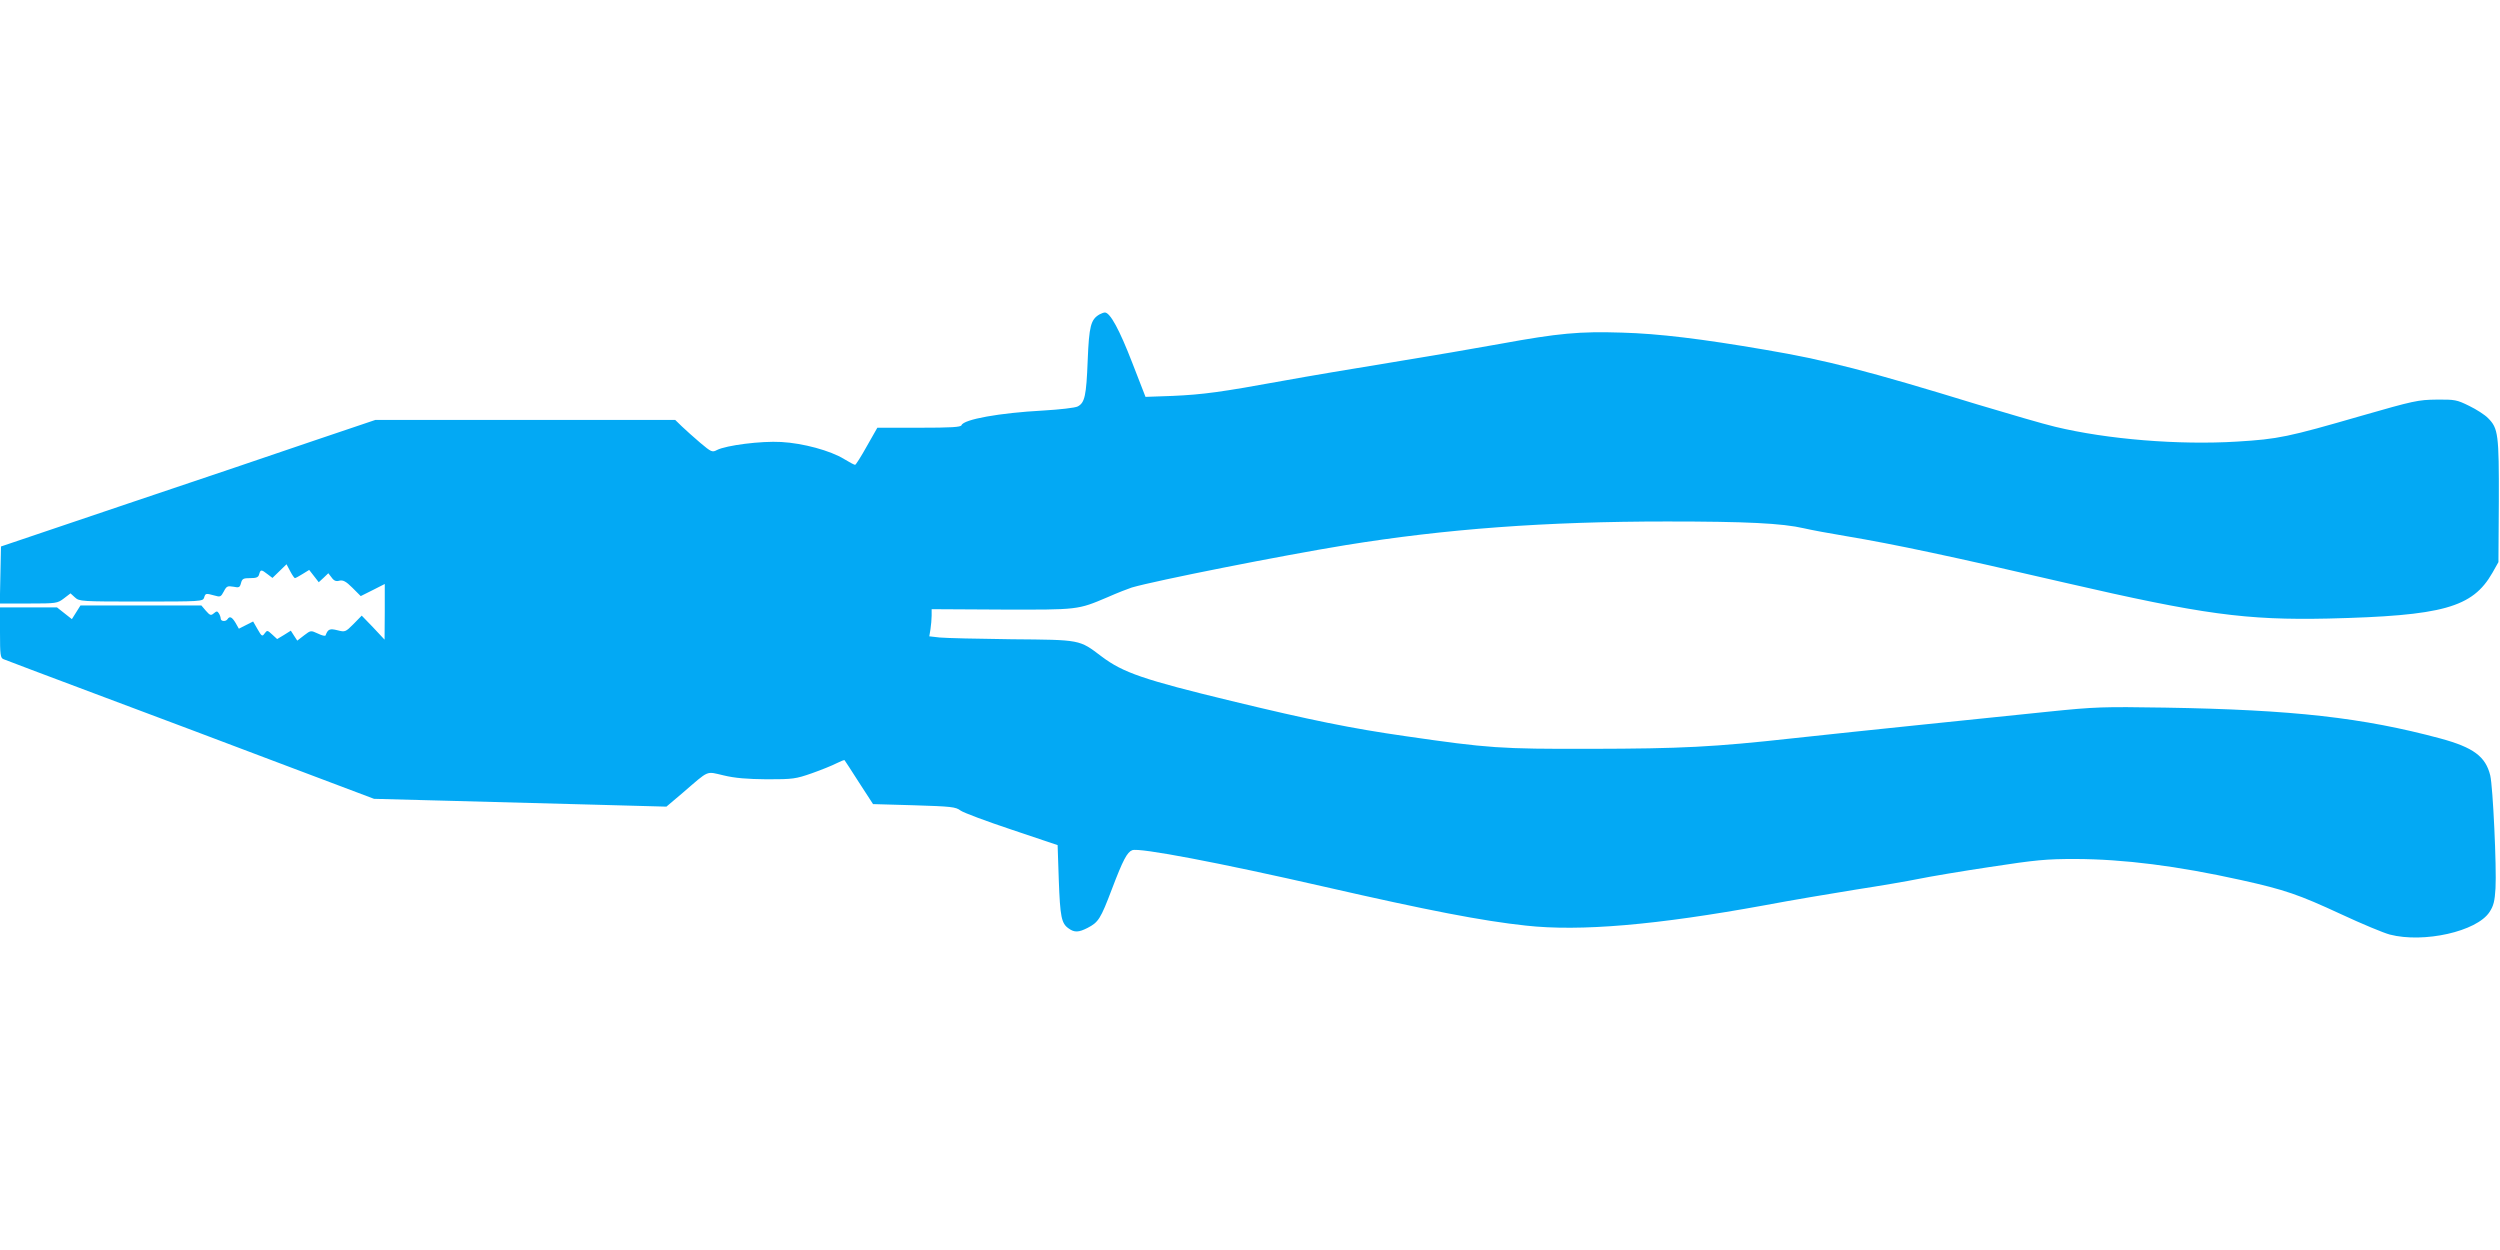
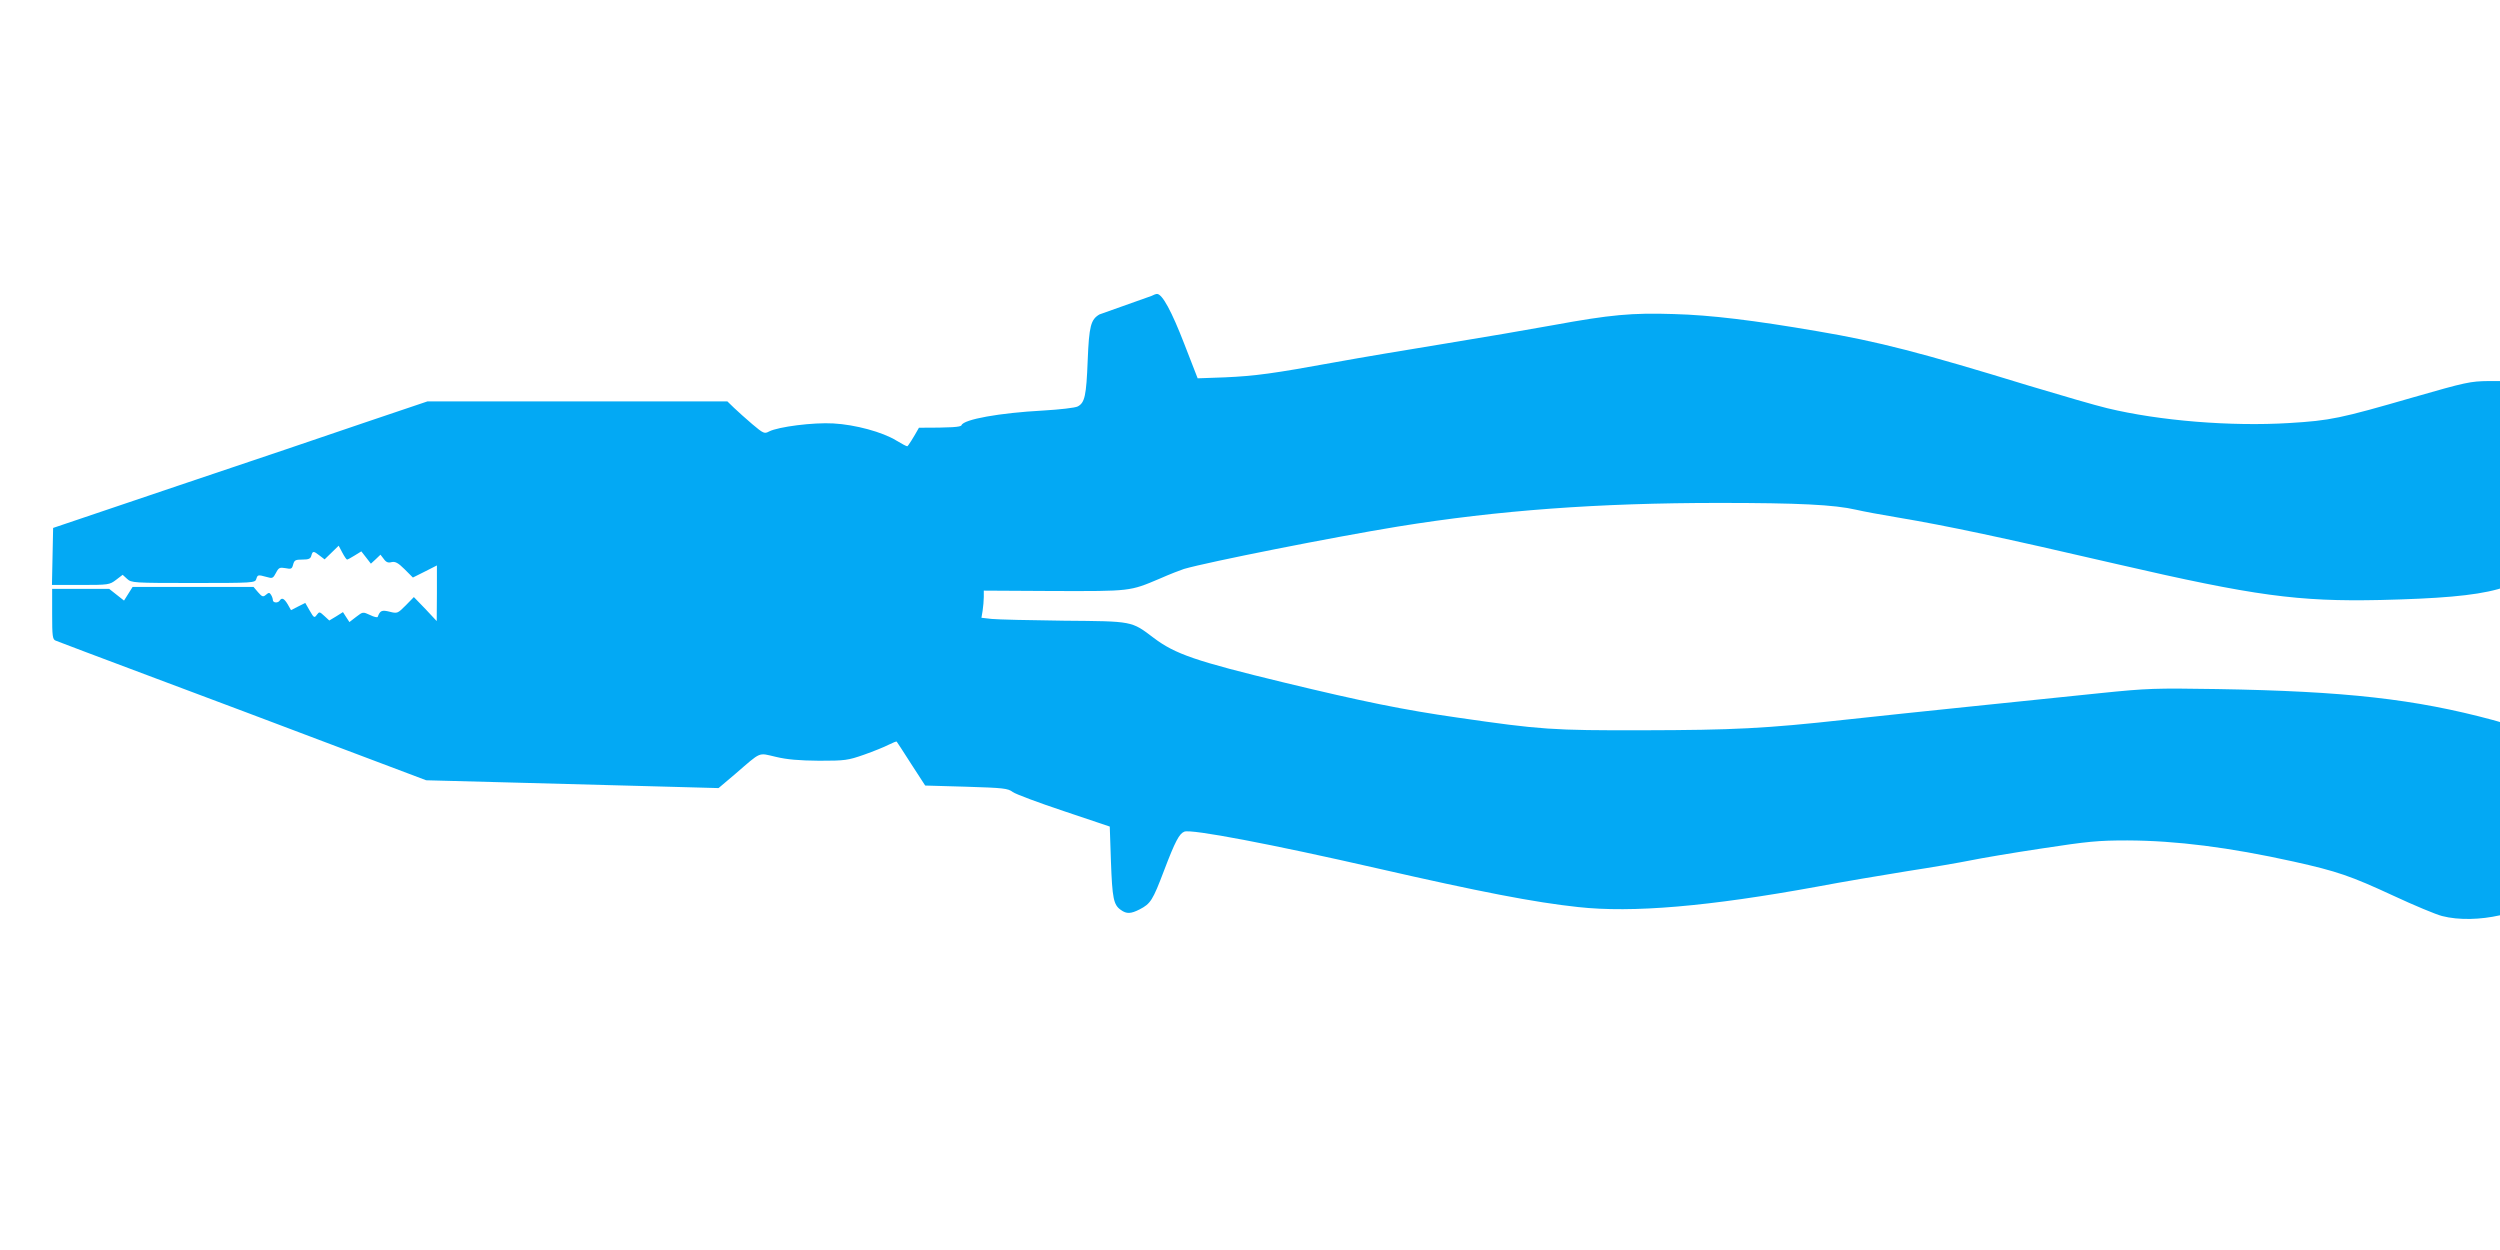
<svg xmlns="http://www.w3.org/2000/svg" version="1.0" width="1280pt" height="640pt" viewBox="0 0 1280 640" preserveAspectRatio="xMidYMid meet">
  <g transform="translate(0,640) scale(0.1,-0.1)" fill="#03a9f4" stroke="none">
-     <path d="M5629 4790 c-44 -26 -53 -59 -60 -235 -7 -182 -15 -217 -51 -236 -13 -7 -92 -16 -178 -21 -222 -12 -406 -45 -417 -75 -4 -10 -52 -13 -218 -13 l-213 0 -54 -95 c-29 -52 -56 -95 -60 -95 -4 0 -29 13 -55 29 -71 44 -212 82 -323 88 -103 6 -282 -17 -329 -41 -24 -13 -29 -11 -86 37 -33 28 -75 66 -94 84 l-34 33 -768 0 -767 0 -314 -106 c-172 -59 -603 -205 -958 -324 l-645 -218 -3 -146 -3 -146 147 0 c143 0 148 1 181 26 l34 26 23 -21 c22 -20 31 -21 338 -21 308 0 317 1 323 20 7 23 9 23 53 11 30 -9 33 -7 48 21 14 27 19 29 49 24 29 -6 33 -4 39 19 6 22 12 25 47 25 32 0 42 4 46 20 7 25 11 25 43 0 l25 -19 36 35 36 35 19 -36 c10 -19 21 -35 24 -35 3 0 20 9 39 21 l34 21 25 -32 24 -31 25 23 24 23 17 -22 c12 -17 23 -21 40 -16 18 4 33 -3 66 -36 l43 -43 62 31 61 31 0 -142 -1 -143 -58 62 -59 61 -42 -43 c-41 -41 -43 -42 -82 -32 -40 10 -49 6 -61 -26 -1 -5 -19 -1 -39 9 -37 17 -37 17 -71 -9 l-35 -27 -17 26 -16 25 -35 -22 -35 -21 -25 23 c-25 23 -26 23 -39 6 -12 -17 -15 -16 -36 21 l-23 40 -36 -18 -37 -19 -17 30 c-18 30 -30 36 -41 19 -9 -14 -35 -12 -35 3 0 6 -4 18 -9 26 -8 13 -12 13 -26 1 -15 -13 -20 -11 -41 13 l-23 27 -310 0 -309 0 -22 -35 -22 -35 -38 30 -38 30 -146 0 -146 0 0 -129 c0 -113 2 -130 18 -136 9 -4 242 -92 517 -195 275 -103 658 -247 850 -320 193 -73 391 -148 440 -166 l90 -34 380 -10 c209 -6 546 -15 749 -20 l368 -10 85 72 c137 118 116 109 208 88 58 -14 119 -19 222 -20 133 0 147 2 230 31 48 17 105 40 126 51 22 11 40 18 41 16 2 -2 35 -53 74 -114 l72 -111 210 -6 c190 -6 213 -8 238 -27 15 -11 133 -55 262 -98 l235 -79 6 -179 c7 -188 13 -222 51 -248 29 -21 51 -20 96 3 56 29 67 46 125 199 57 150 78 189 104 199 36 14 446 -64 988 -188 525 -120 803 -174 1027 -198 278 -31 670 3 1223 104 132 25 341 60 465 80 124 19 269 44 323 55 53 11 218 39 365 61 236 36 287 41 437 41 250 -1 520 -35 850 -108 225 -50 294 -74 512 -175 105 -49 218 -96 249 -104 174 -45 445 16 510 115 21 32 27 55 31 122 6 106 -13 519 -27 578 -24 97 -86 143 -255 189 -398 107 -753 147 -1410 158 -319 5 -356 4 -600 -21 -143 -15 -435 -45 -650 -67 -214 -22 -509 -53 -655 -69 -408 -45 -570 -53 -1035 -54 -465 -1 -522 3 -950 65 -273 39 -485 82 -890 180 -450 109 -555 145 -665 228 -115 87 -105 85 -460 88 -173 2 -339 6 -369 9 l-53 6 6 36 c3 21 6 52 6 70 l0 33 358 -2 c393 -1 389 -2 542 63 52 23 109 45 125 50 124 36 764 163 1095 217 512 83 1024 121 1645 121 405 0 590 -9 702 -35 34 -8 130 -26 215 -40 250 -42 537 -103 1123 -239 702 -162 924 -192 1345 -183 588 14 739 56 841 234 l31 55 2 311 c1 343 -3 374 -55 426 -16 17 -60 45 -97 63 -63 31 -73 33 -167 32 -94 -1 -117 -6 -385 -83 -377 -109 -424 -119 -637 -132 -297 -18 -662 11 -931 76 -59 14 -237 66 -397 114 -561 172 -774 227 -1086 280 -326 56 -548 83 -735 88 -216 7 -325 -3 -620 -57 -121 -22 -371 -65 -556 -95 -185 -30 -435 -72 -555 -94 -323 -59 -413 -71 -568 -78 l-140 -5 -68 175 c-65 168 -113 257 -140 257 -6 0 -19 -5 -28 -10z" />
+     <path d="M5629 4790 c-44 -26 -53 -59 -60 -235 -7 -182 -15 -217 -51 -236 -13 -7 -92 -16 -178 -21 -222 -12 -406 -45 -417 -75 -4 -10 -52 -13 -218 -13 c-29 -52 -56 -95 -60 -95 -4 0 -29 13 -55 29 -71 44 -212 82 -323 88 -103 6 -282 -17 -329 -41 -24 -13 -29 -11 -86 37 -33 28 -75 66 -94 84 l-34 33 -768 0 -767 0 -314 -106 c-172 -59 -603 -205 -958 -324 l-645 -218 -3 -146 -3 -146 147 0 c143 0 148 1 181 26 l34 26 23 -21 c22 -20 31 -21 338 -21 308 0 317 1 323 20 7 23 9 23 53 11 30 -9 33 -7 48 21 14 27 19 29 49 24 29 -6 33 -4 39 19 6 22 12 25 47 25 32 0 42 4 46 20 7 25 11 25 43 0 l25 -19 36 35 36 35 19 -36 c10 -19 21 -35 24 -35 3 0 20 9 39 21 l34 21 25 -32 24 -31 25 23 24 23 17 -22 c12 -17 23 -21 40 -16 18 4 33 -3 66 -36 l43 -43 62 31 61 31 0 -142 -1 -143 -58 62 -59 61 -42 -43 c-41 -41 -43 -42 -82 -32 -40 10 -49 6 -61 -26 -1 -5 -19 -1 -39 9 -37 17 -37 17 -71 -9 l-35 -27 -17 26 -16 25 -35 -22 -35 -21 -25 23 c-25 23 -26 23 -39 6 -12 -17 -15 -16 -36 21 l-23 40 -36 -18 -37 -19 -17 30 c-18 30 -30 36 -41 19 -9 -14 -35 -12 -35 3 0 6 -4 18 -9 26 -8 13 -12 13 -26 1 -15 -13 -20 -11 -41 13 l-23 27 -310 0 -309 0 -22 -35 -22 -35 -38 30 -38 30 -146 0 -146 0 0 -129 c0 -113 2 -130 18 -136 9 -4 242 -92 517 -195 275 -103 658 -247 850 -320 193 -73 391 -148 440 -166 l90 -34 380 -10 c209 -6 546 -15 749 -20 l368 -10 85 72 c137 118 116 109 208 88 58 -14 119 -19 222 -20 133 0 147 2 230 31 48 17 105 40 126 51 22 11 40 18 41 16 2 -2 35 -53 74 -114 l72 -111 210 -6 c190 -6 213 -8 238 -27 15 -11 133 -55 262 -98 l235 -79 6 -179 c7 -188 13 -222 51 -248 29 -21 51 -20 96 3 56 29 67 46 125 199 57 150 78 189 104 199 36 14 446 -64 988 -188 525 -120 803 -174 1027 -198 278 -31 670 3 1223 104 132 25 341 60 465 80 124 19 269 44 323 55 53 11 218 39 365 61 236 36 287 41 437 41 250 -1 520 -35 850 -108 225 -50 294 -74 512 -175 105 -49 218 -96 249 -104 174 -45 445 16 510 115 21 32 27 55 31 122 6 106 -13 519 -27 578 -24 97 -86 143 -255 189 -398 107 -753 147 -1410 158 -319 5 -356 4 -600 -21 -143 -15 -435 -45 -650 -67 -214 -22 -509 -53 -655 -69 -408 -45 -570 -53 -1035 -54 -465 -1 -522 3 -950 65 -273 39 -485 82 -890 180 -450 109 -555 145 -665 228 -115 87 -105 85 -460 88 -173 2 -339 6 -369 9 l-53 6 6 36 c3 21 6 52 6 70 l0 33 358 -2 c393 -1 389 -2 542 63 52 23 109 45 125 50 124 36 764 163 1095 217 512 83 1024 121 1645 121 405 0 590 -9 702 -35 34 -8 130 -26 215 -40 250 -42 537 -103 1123 -239 702 -162 924 -192 1345 -183 588 14 739 56 841 234 l31 55 2 311 c1 343 -3 374 -55 426 -16 17 -60 45 -97 63 -63 31 -73 33 -167 32 -94 -1 -117 -6 -385 -83 -377 -109 -424 -119 -637 -132 -297 -18 -662 11 -931 76 -59 14 -237 66 -397 114 -561 172 -774 227 -1086 280 -326 56 -548 83 -735 88 -216 7 -325 -3 -620 -57 -121 -22 -371 -65 -556 -95 -185 -30 -435 -72 -555 -94 -323 -59 -413 -71 -568 -78 l-140 -5 -68 175 c-65 168 -113 257 -140 257 -6 0 -19 -5 -28 -10z" />
  </g>
</svg>